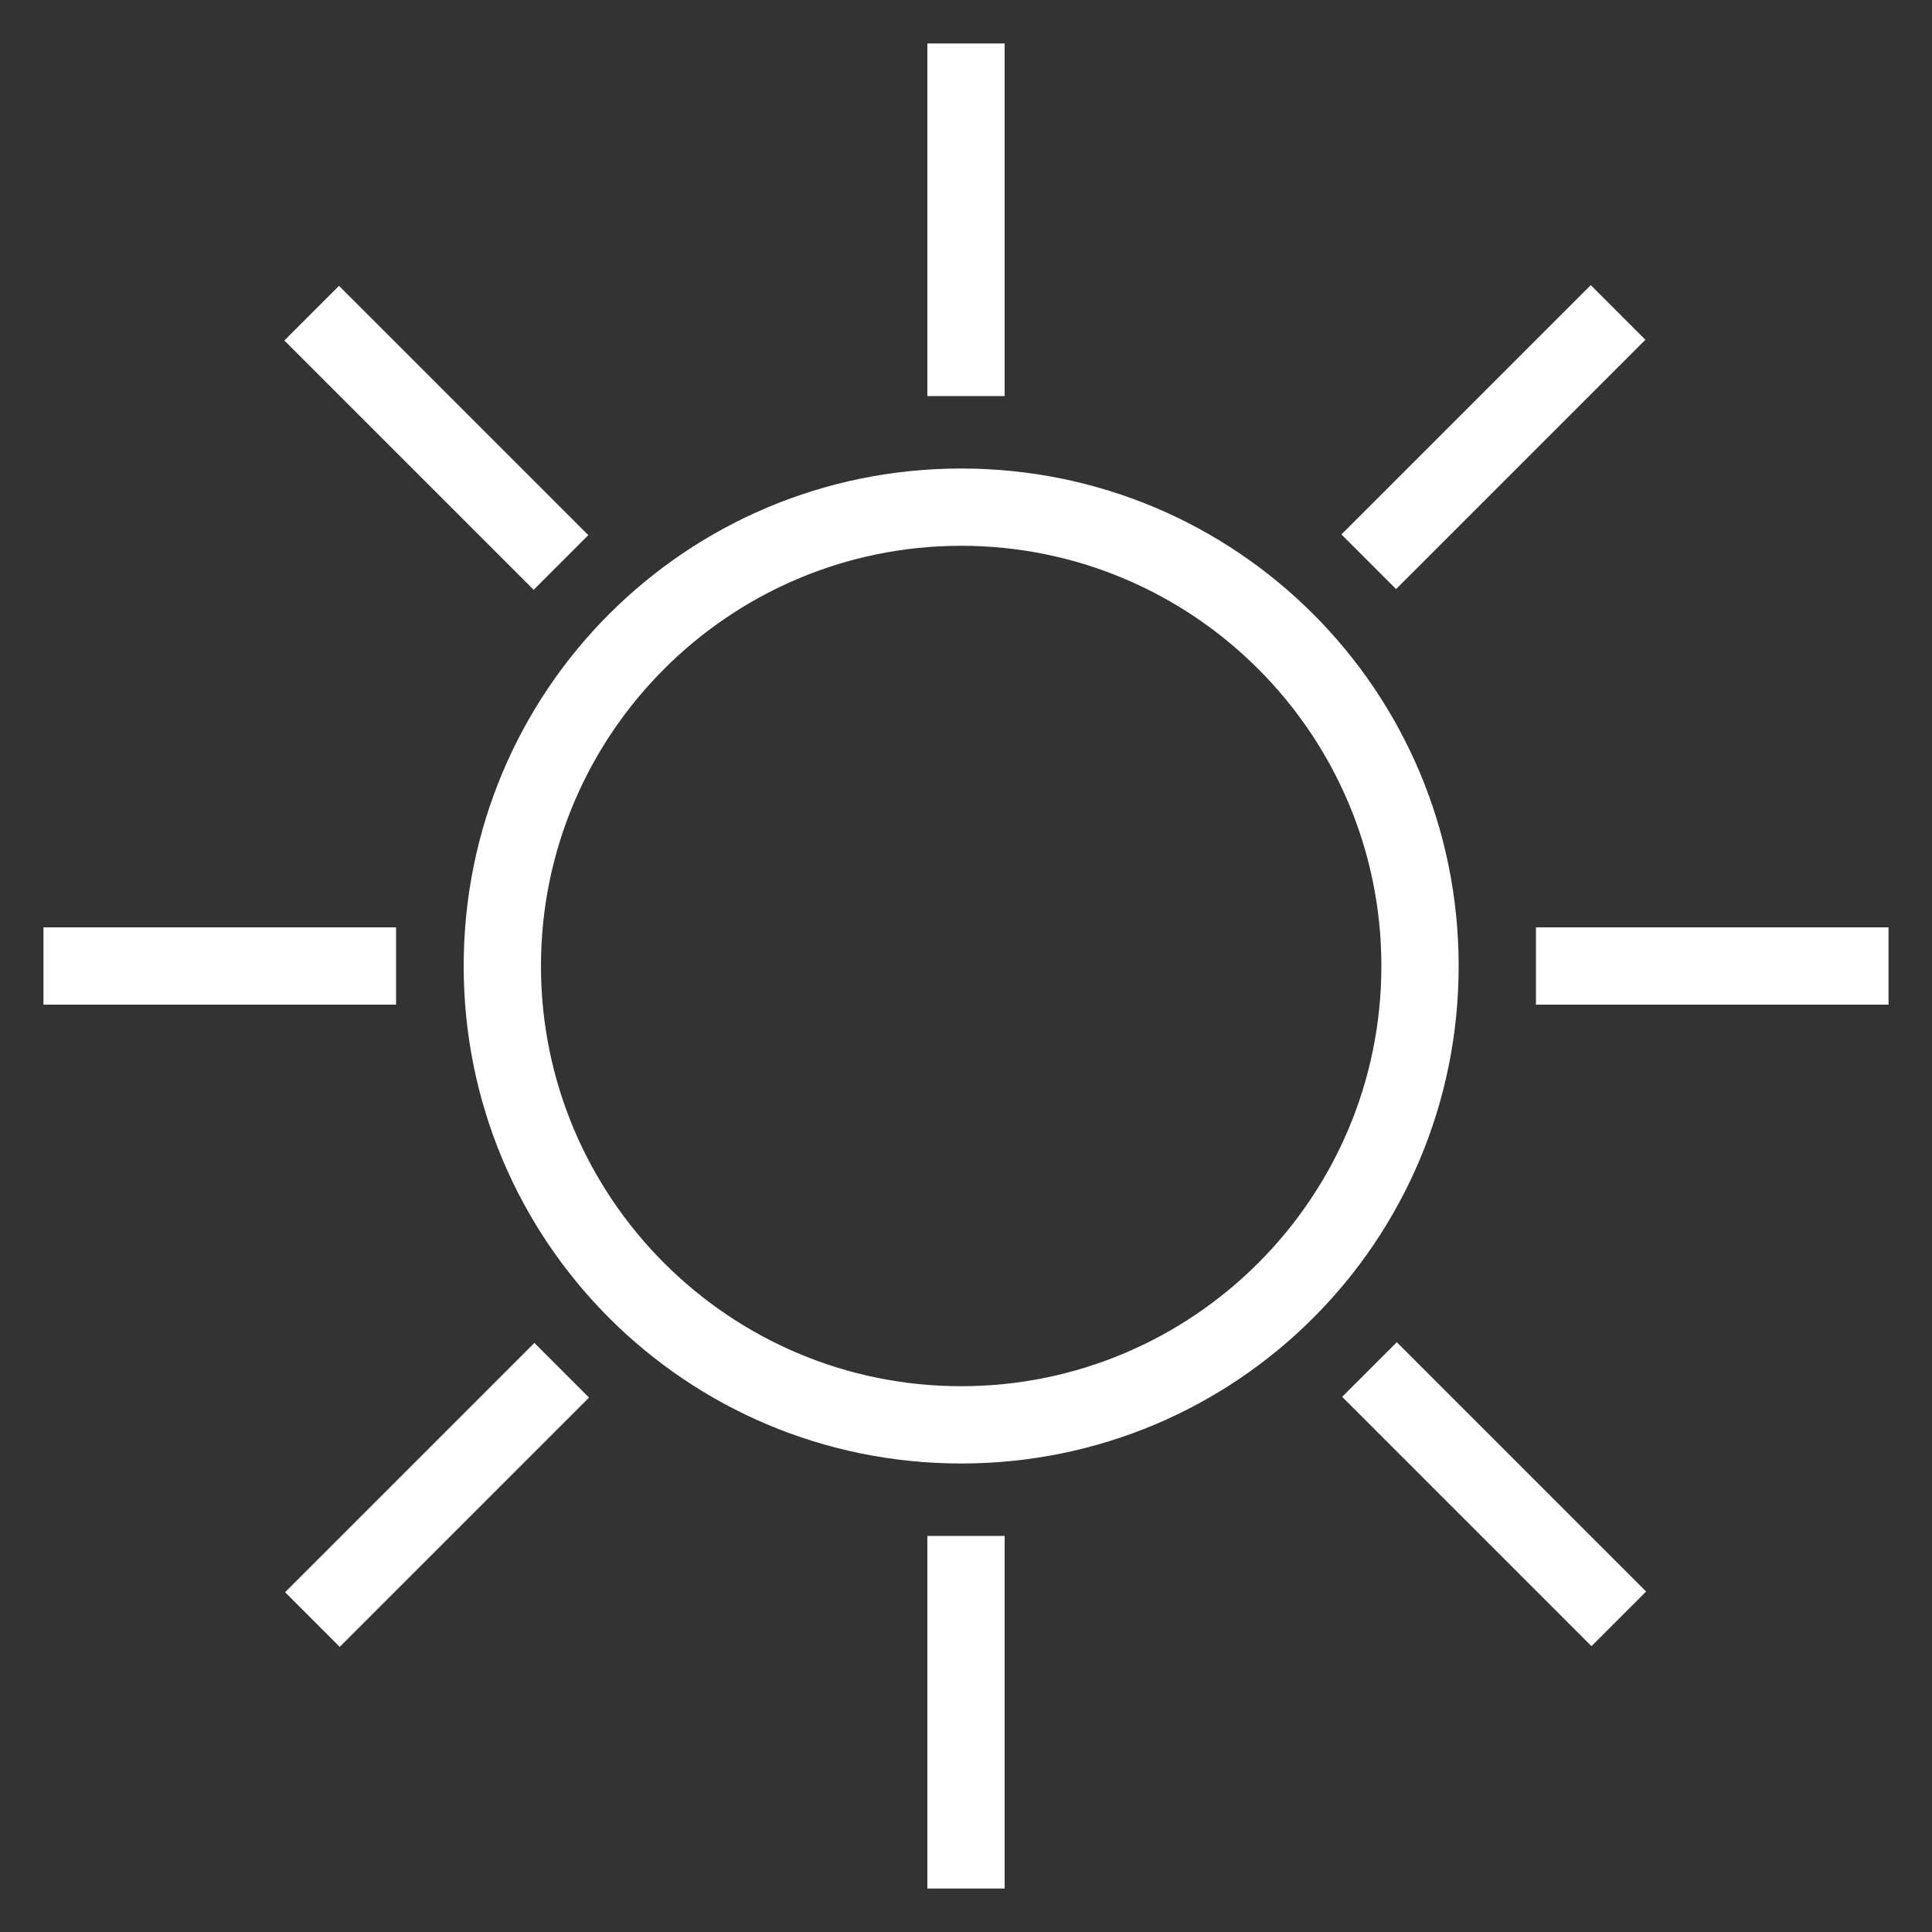
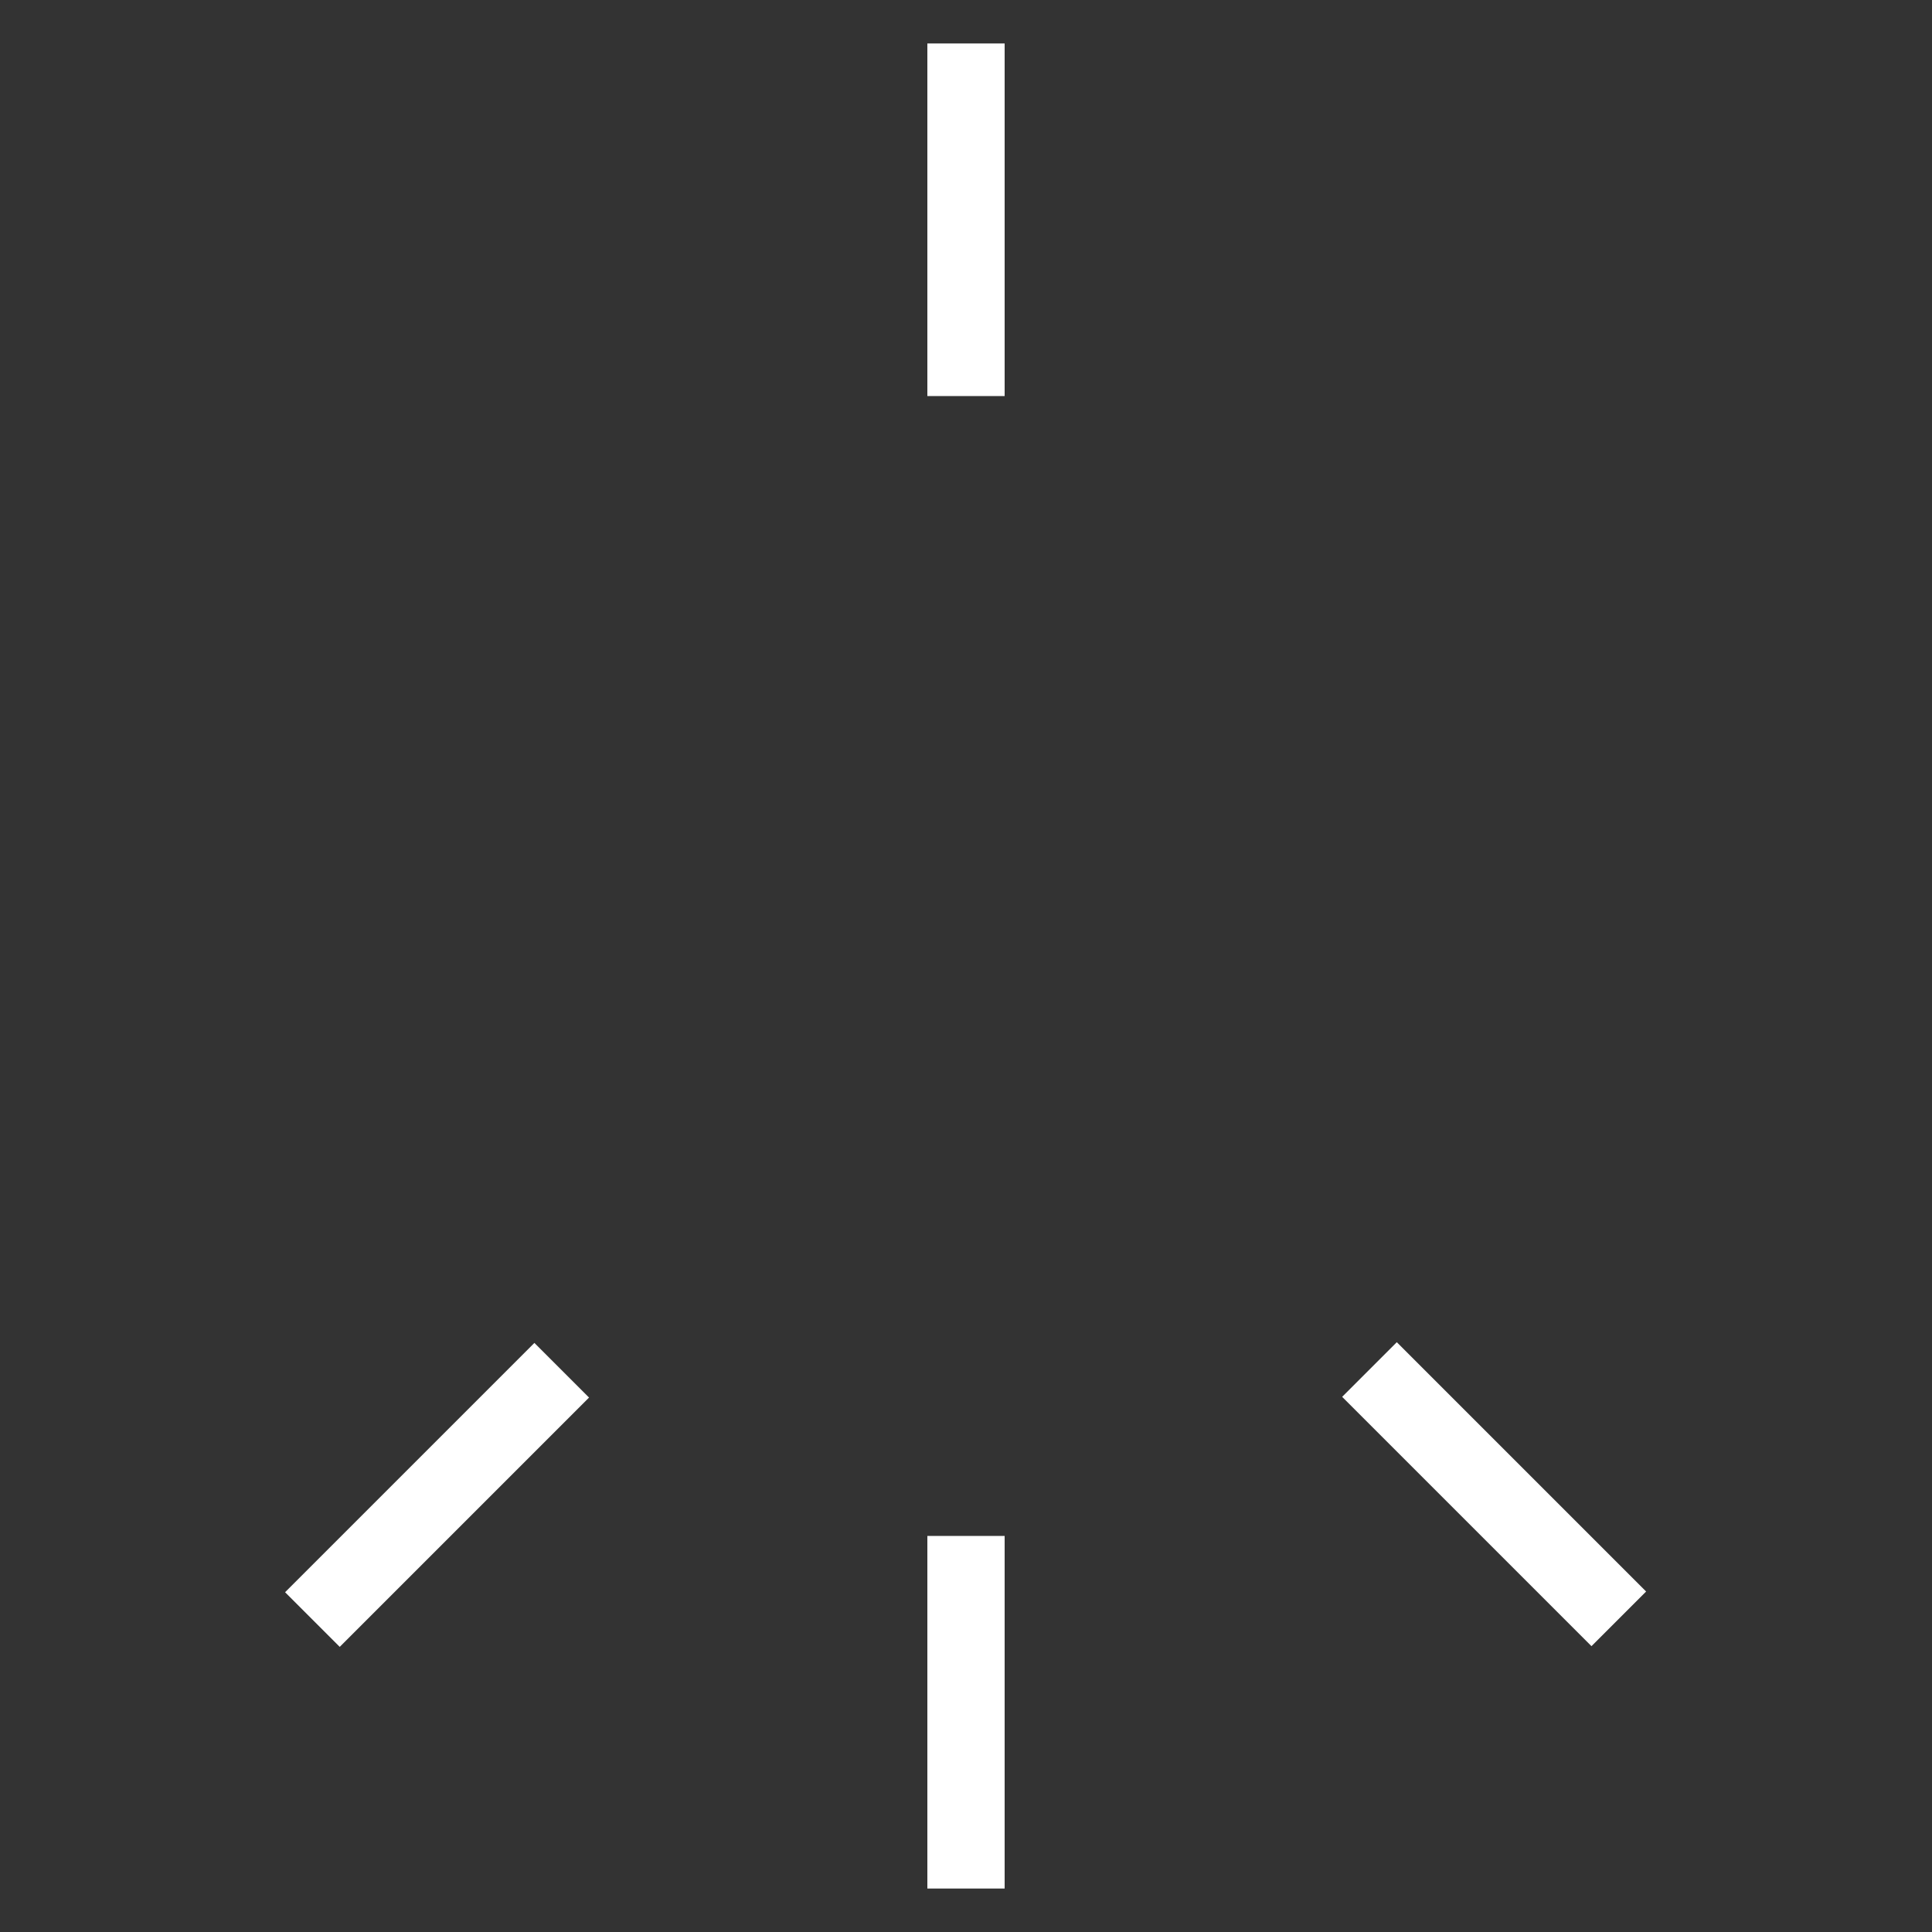
<svg xmlns="http://www.w3.org/2000/svg" id="Layer_1" version="1.1" viewBox="0 0 40 40">
  <rect x="0" y="0" width="40" height="40" fill="#333333" stroke="none" />
  <defs>
    <style>
      .st0 {
        fill: #fff;
      }
    </style>
  </defs>
-   <path class="st0" d="M19.9,30.3c-5.7,0-10.3-4.6-10.3-10.3s4.6-10.3,10.3-10.3,10.3,4.6,10.3,10.3-4.6,10.3-10.3,10.3ZM19.9,11.3c-4.8,0-8.7,3.9-8.7,8.7s3.9,8.7,8.7,8.7,8.7-3.9,8.7-8.7-3.9-8.7-8.7-8.7Z" />
-   <rect class="st0" x="27.3" y="8.3" width="7.3" height="1.6" transform="translate(2.6 24.5) rotate(-45)" />
  <rect class="st0" x="5.4" y="30.1" width="7.3" height="1.6" transform="translate(-19.2 15.5) rotate(-45)" />
  <rect class="st0" x="30.1" y="27.3" width="1.6" height="7.3" transform="translate(-12.8 30.9) rotate(-45)" />
-   <rect class="st0" x="8.3" y="5.4" width="1.6" height="7.3" transform="translate(-3.8 9.1) rotate(-45)" />
  <g>
    <rect class="st0" x="19.2" y=".9" width="1.6" height="7.3" />
    <rect class="st0" x="19.2" y="31.8" width="1.6" height="7.3" />
-     <rect class="st0" x="31.8" y="19.2" width="7.3" height="1.6" />
-     <rect class="st0" x=".9" y="19.2" width="7.3" height="1.6" />
  </g>
</svg>